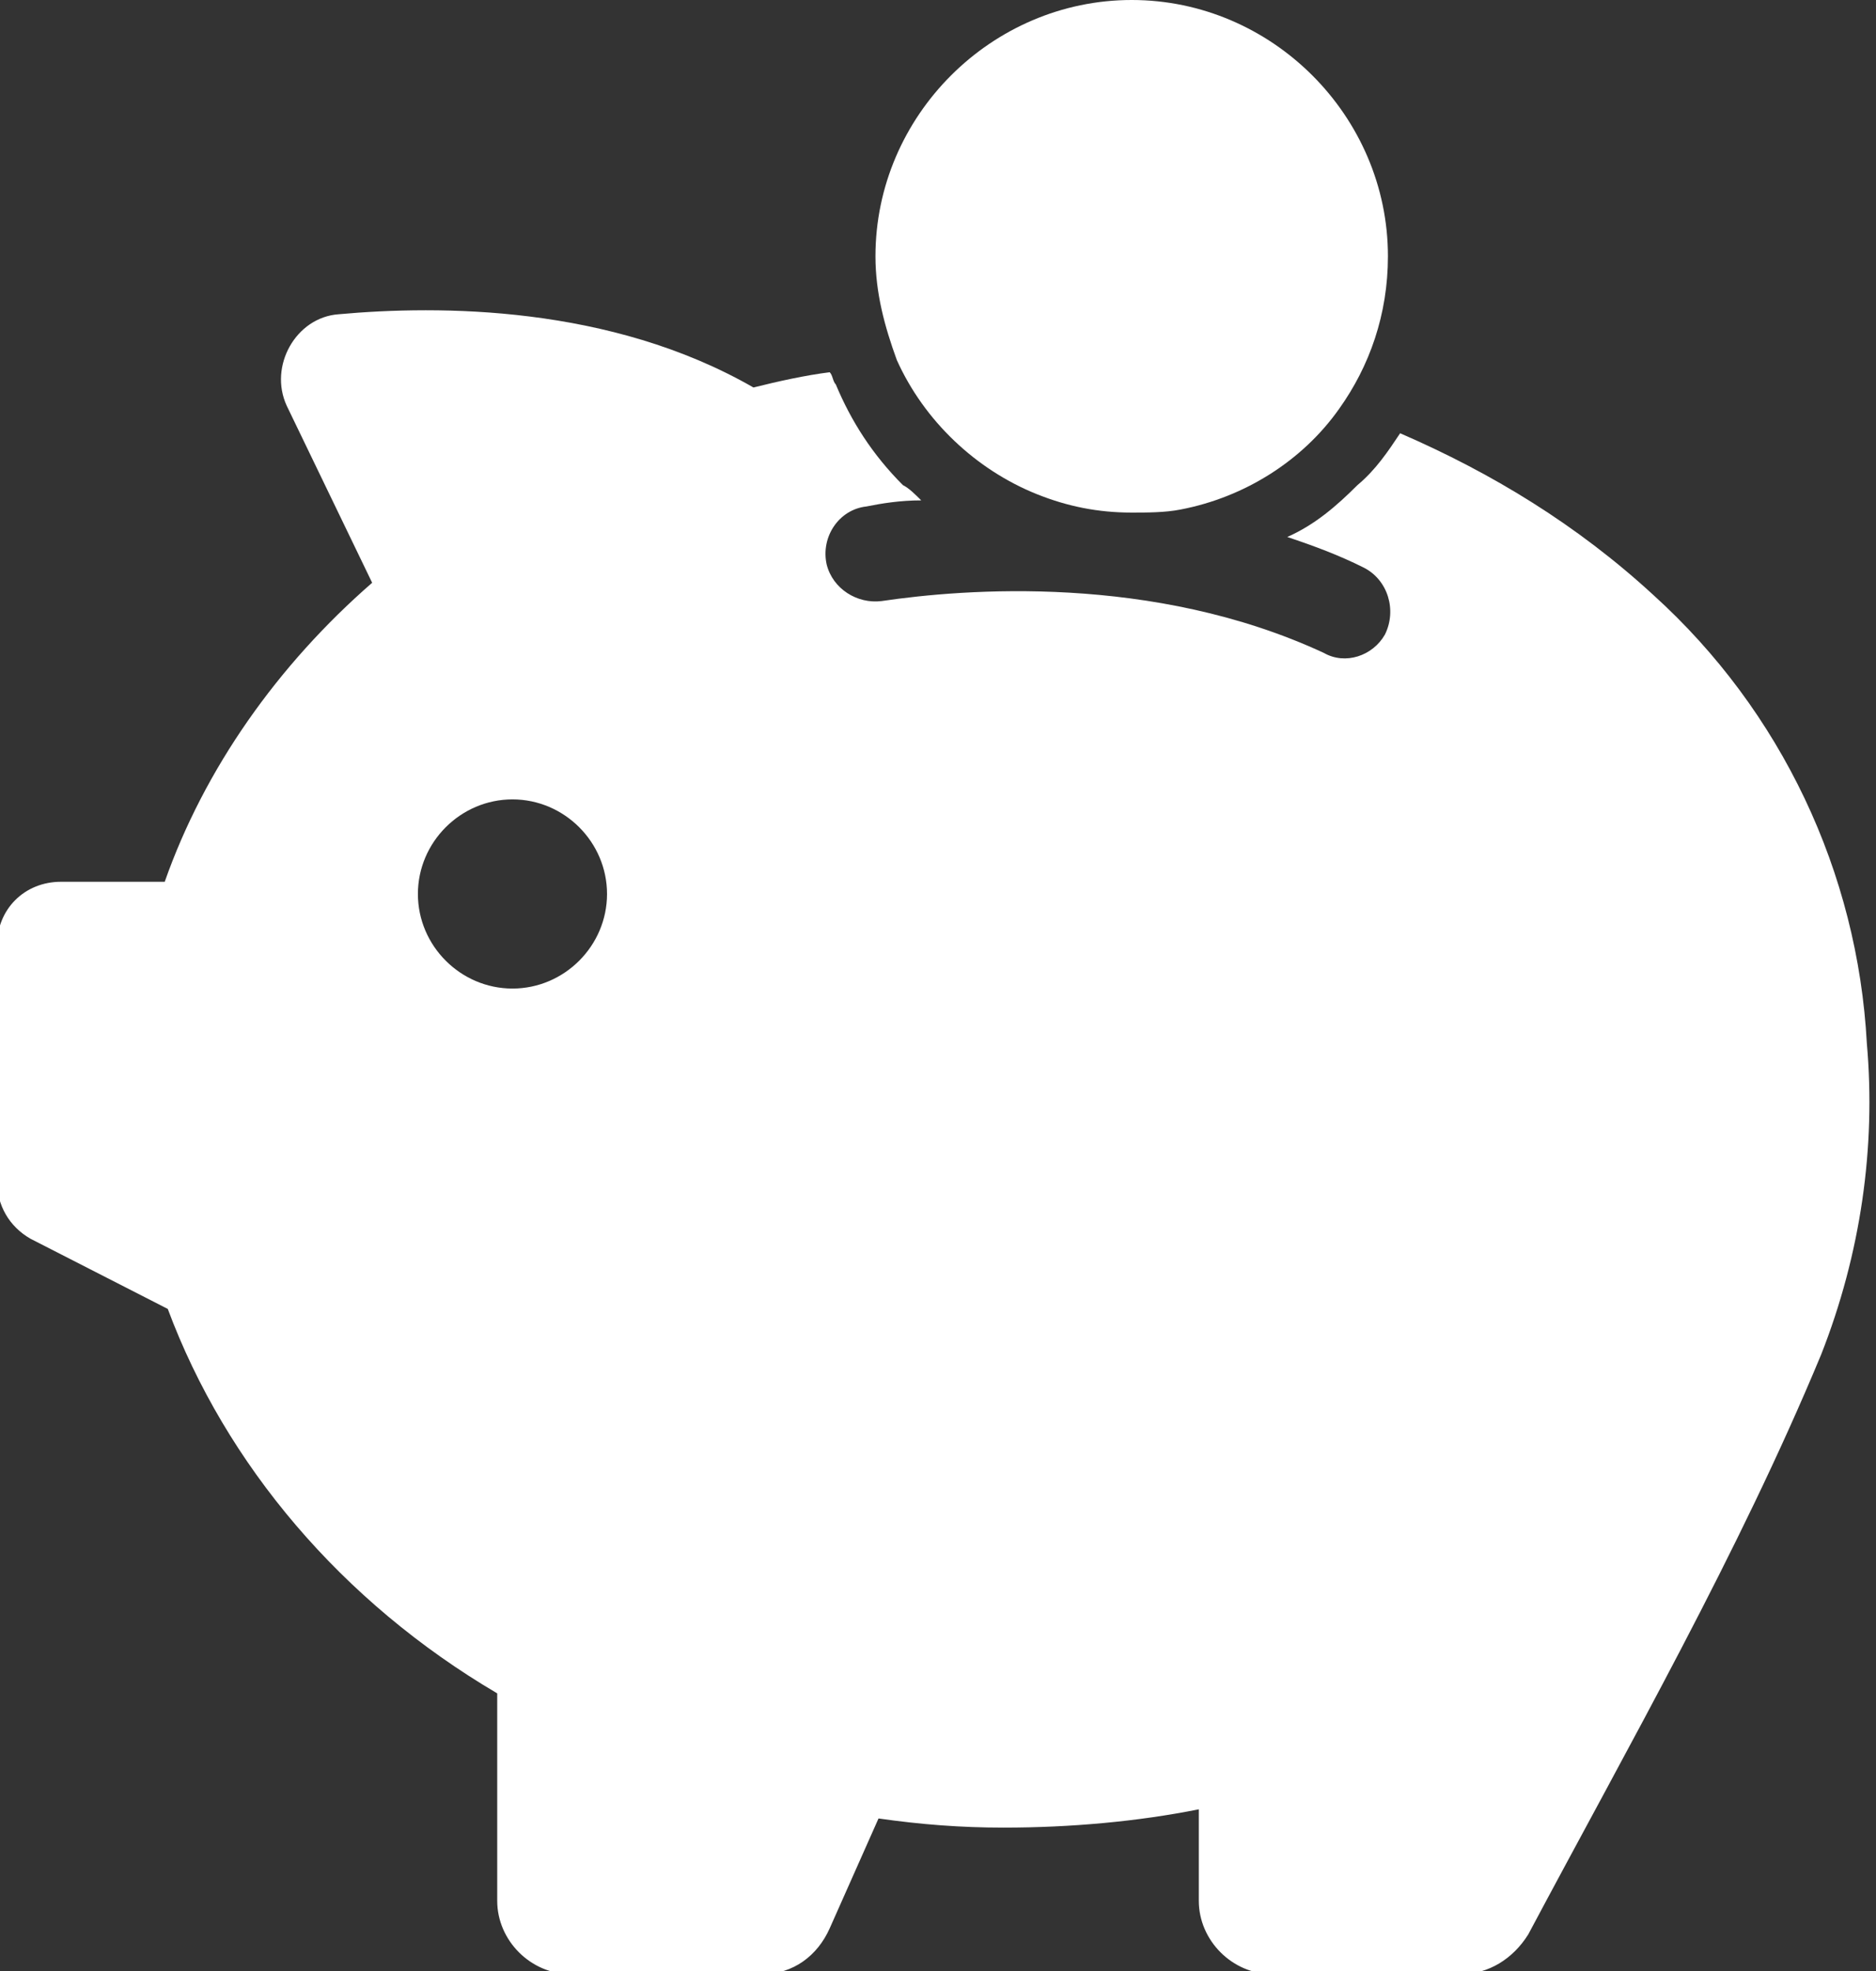
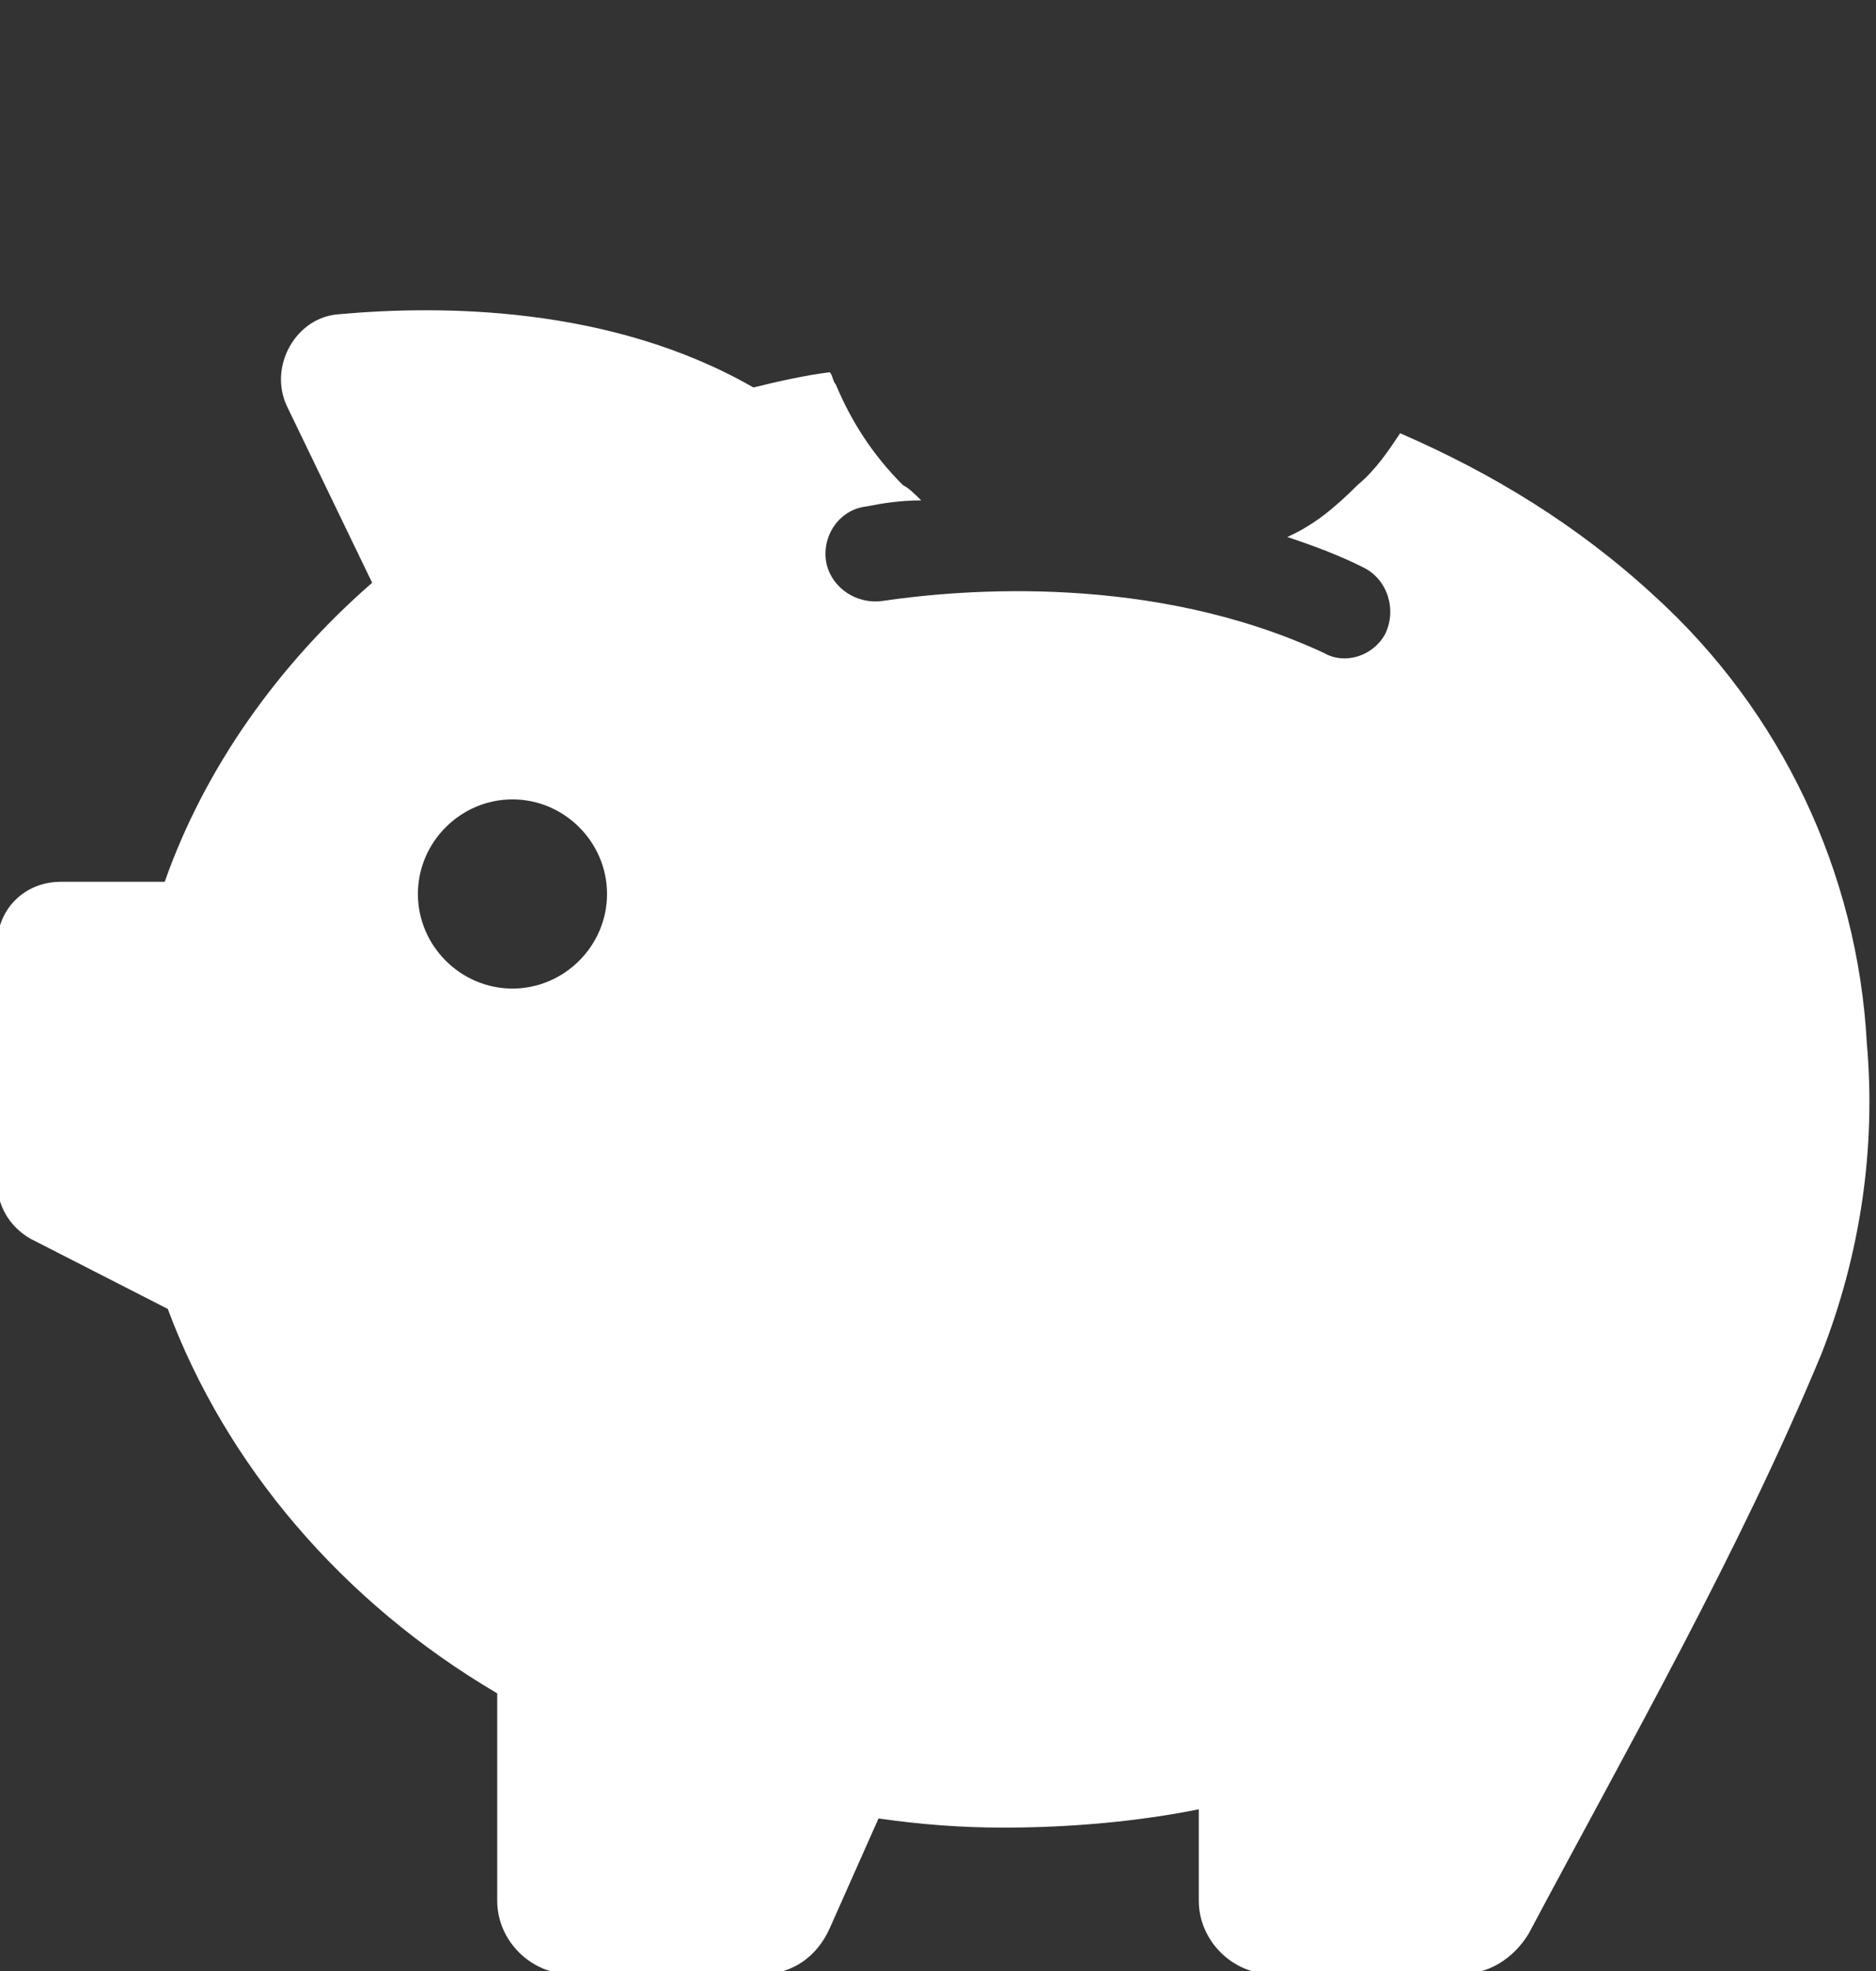
<svg xmlns="http://www.w3.org/2000/svg" version="1.1" x="0px" y="0px" width="61.5px" height="64.6px" viewBox="0 0 61.5 64.6" style="enable-background:new 0 0 61.5 64.6;" xml:space="preserve">
  <rect x="0" y="0" width="61.5" height="64.6" fill="#333333" stroke="none" />
  <style type="text/css">
	.st0{fill:#FFFFFF;}
</style>
  <defs>
</defs>
  <g>
    <g>
      <path class="st0" d="M54.2,19.5c-2.5-2.3-5.3-4-8.3-5.3c-0.4,0.6-0.8,1.2-1.4,1.7c-0.7,0.7-1.4,1.3-2.3,1.7c0.9,0.3,1.7,0.6,2.5,1    c0.8,0.4,1.1,1.4,0.7,2.2l0,0c-0.4,0.7-1.3,1-2,0.6c-5.6-2.6-11.8-2.1-14.5-1.7c-0.8,0.1-1.6-0.4-1.8-1.2v0    c-0.2-0.9,0.4-1.8,1.3-1.9c0.5-0.1,1.1-0.2,1.8-0.2c-0.2-0.2-0.4-0.4-0.6-0.5c-1-1-1.7-2.1-2.2-3.3c-0.1-0.1-0.1-0.3-0.2-0.4    c-0.8,0.1-1.7,0.3-2.5,0.5c-4.7-2.7-10.3-2.7-13.6-2.4c-1.4,0.1-2.3,1.7-1.7,3l2.8,5.8c-3.1,2.7-5.5,6.1-6.8,9.8l-3.4,0    c-1.2,0-2.1,0.9-2.1,2.1v7.7c0,0.8,0.4,1.5,1.1,1.9l4.5,2.3c1.9,5.1,5.7,9.6,10.8,12.6v6.8c0,1.3,1.1,2.4,2.4,2.4h6.3    c1,0,1.8-0.6,2.2-1.5l1.6-3.6c1.4,0.2,2.7,0.3,4.1,0.3c2.2,0,4.4-0.2,6.4-0.6v3c0,1.3,1.1,2.4,2.4,2.4h6.2c0.9,0,1.7-0.5,2.2-1.3    c3.3-6.2,6.9-12.5,9.6-19c1.3-3.3,1.8-6.8,1.5-10.2C60.9,28.6,58.4,23.3,54.2,19.5z M16.8,32.4c-1.7,0-3.1-1.4-3.1-3.1    c0-1.7,1.4-3.1,3.1-3.1s3.1,1.4,3.1,3.1C19.9,31,18.5,32.4,16.8,32.4z" />
-       <path class="st0" d="M34,16.2c1,0.4,2,0.6,3.1,0.6c0.5,0,1.1,0,1.6-0.1c2.1-0.4,4-1.6,5.2-3.3c1-1.4,1.6-3.1,1.6-5    c0-4.6-3.8-8.4-8.4-8.4c-4.6,0-8.4,3.8-8.4,8.4c0,1.2,0.3,2.3,0.7,3.4C30.3,13.8,32,15.4,34,16.2z" />
    </g>
  </g>
</svg>